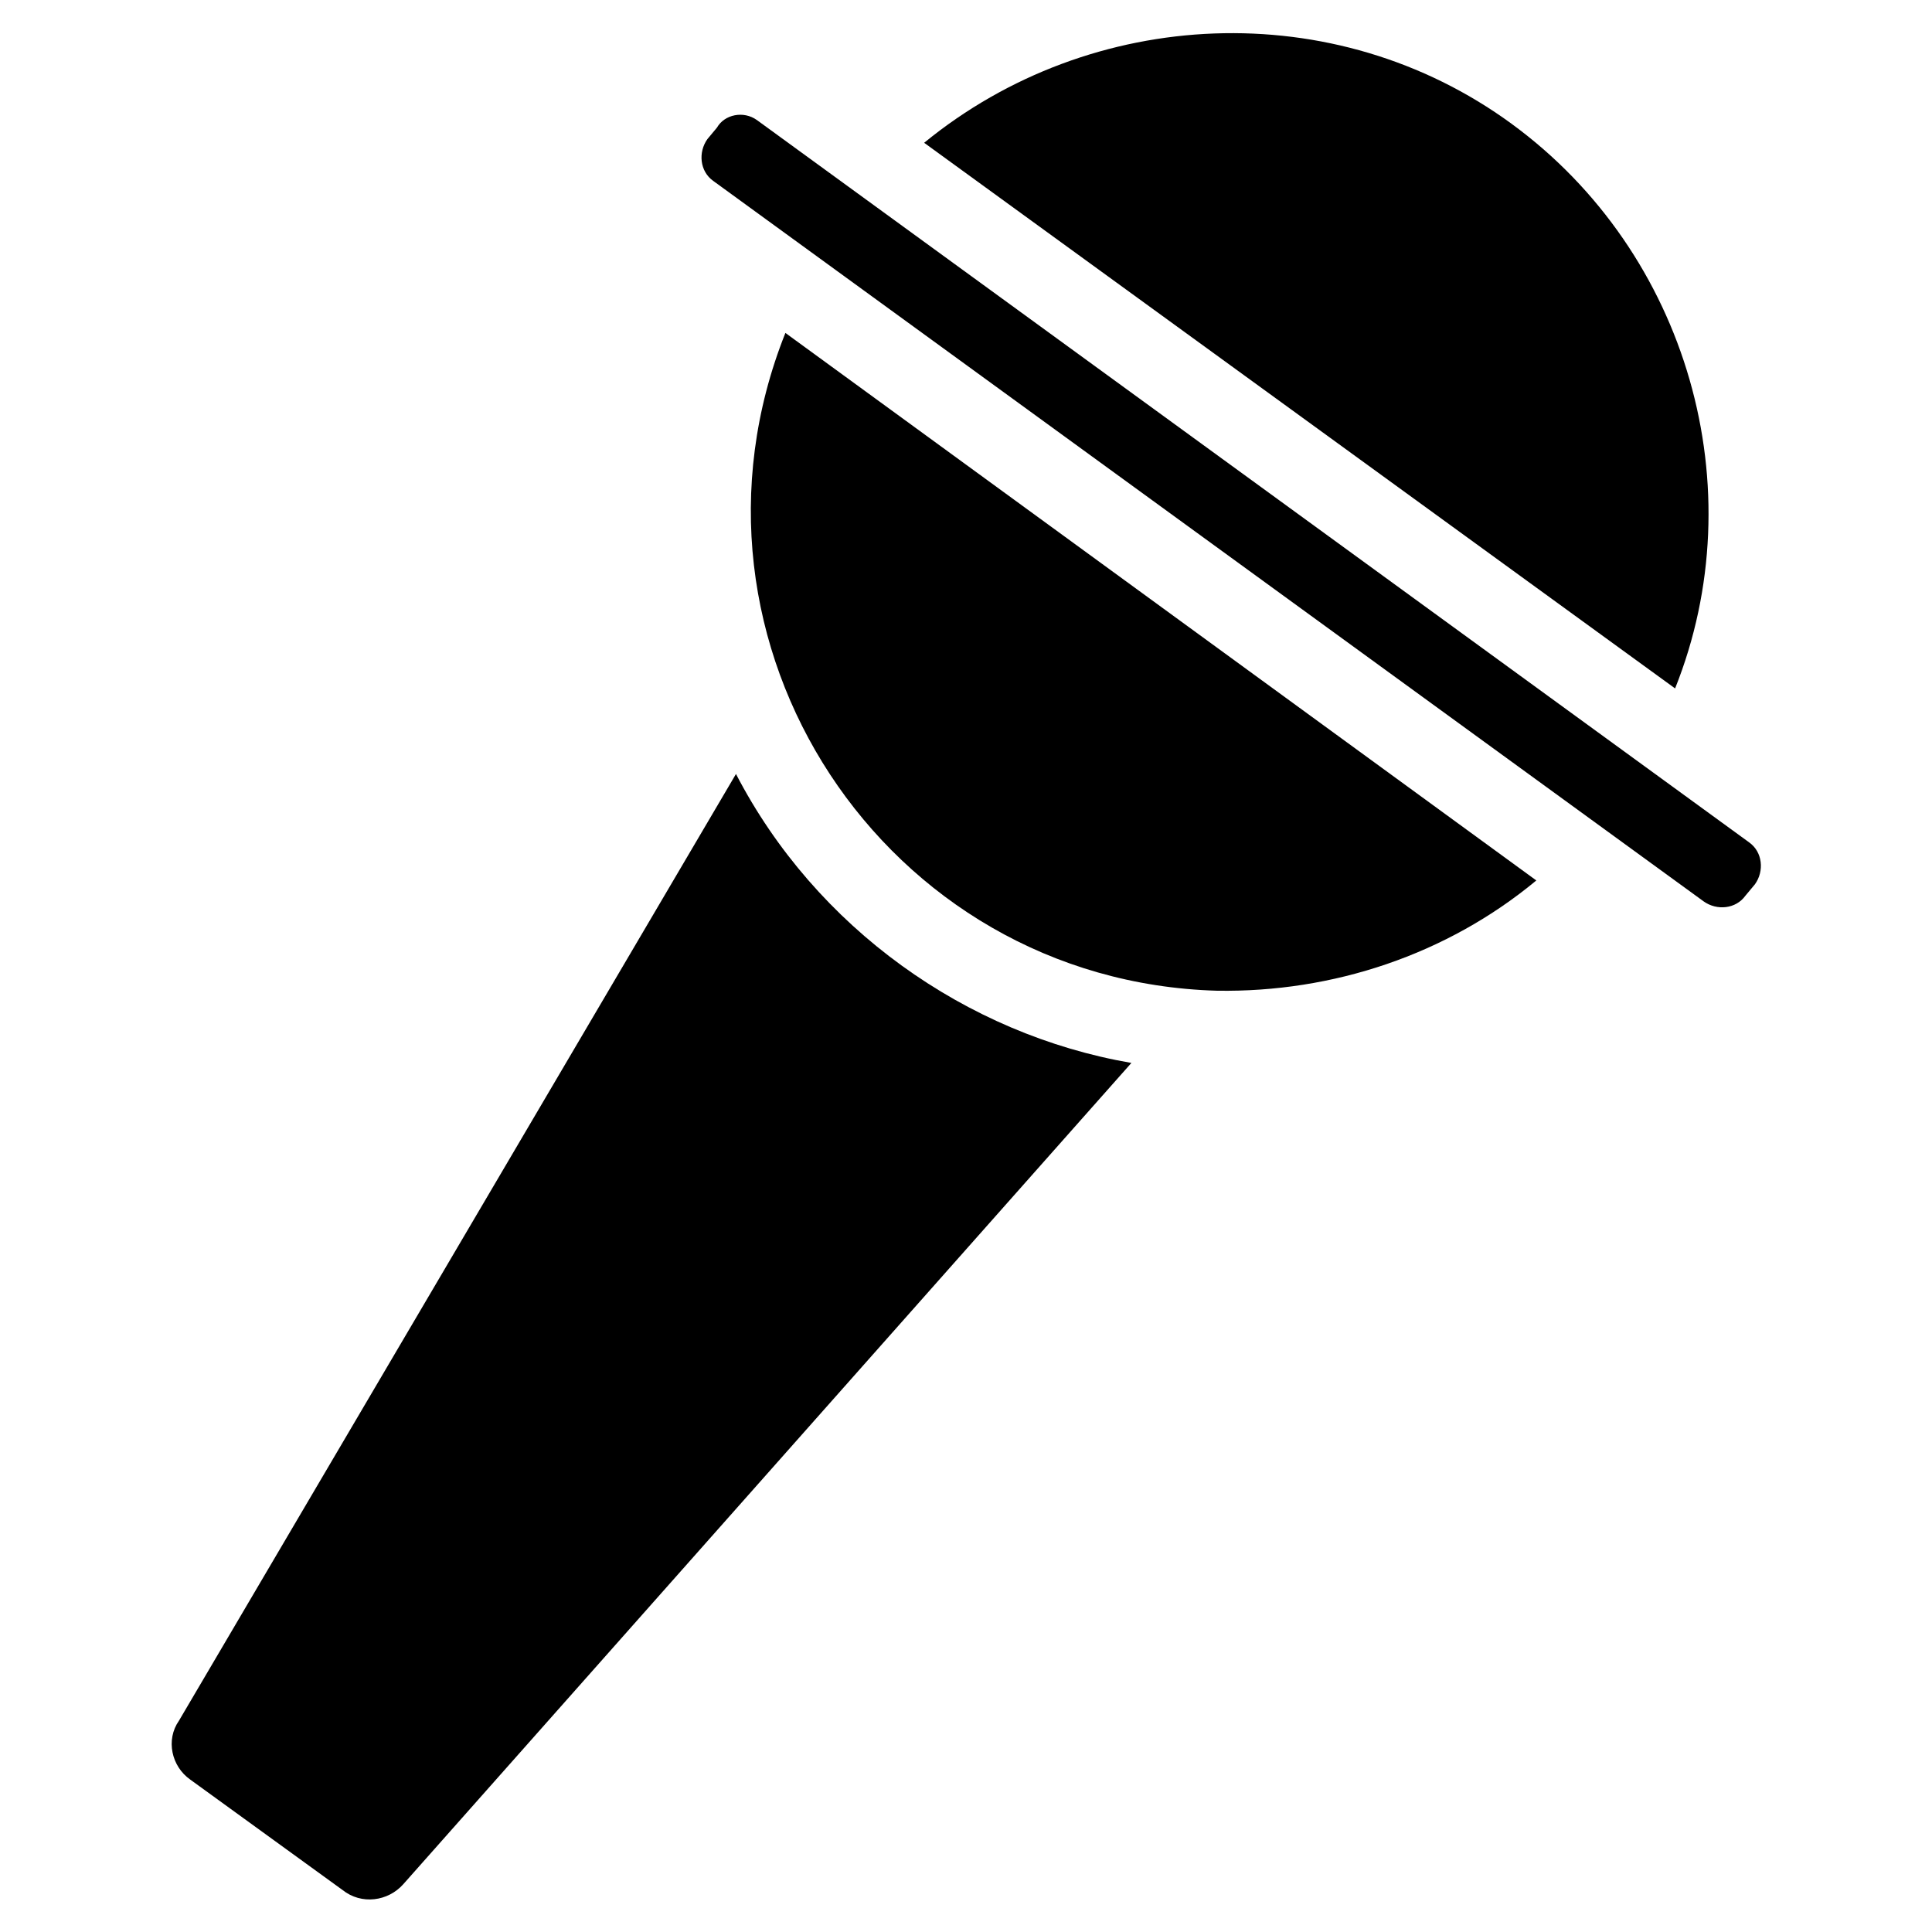
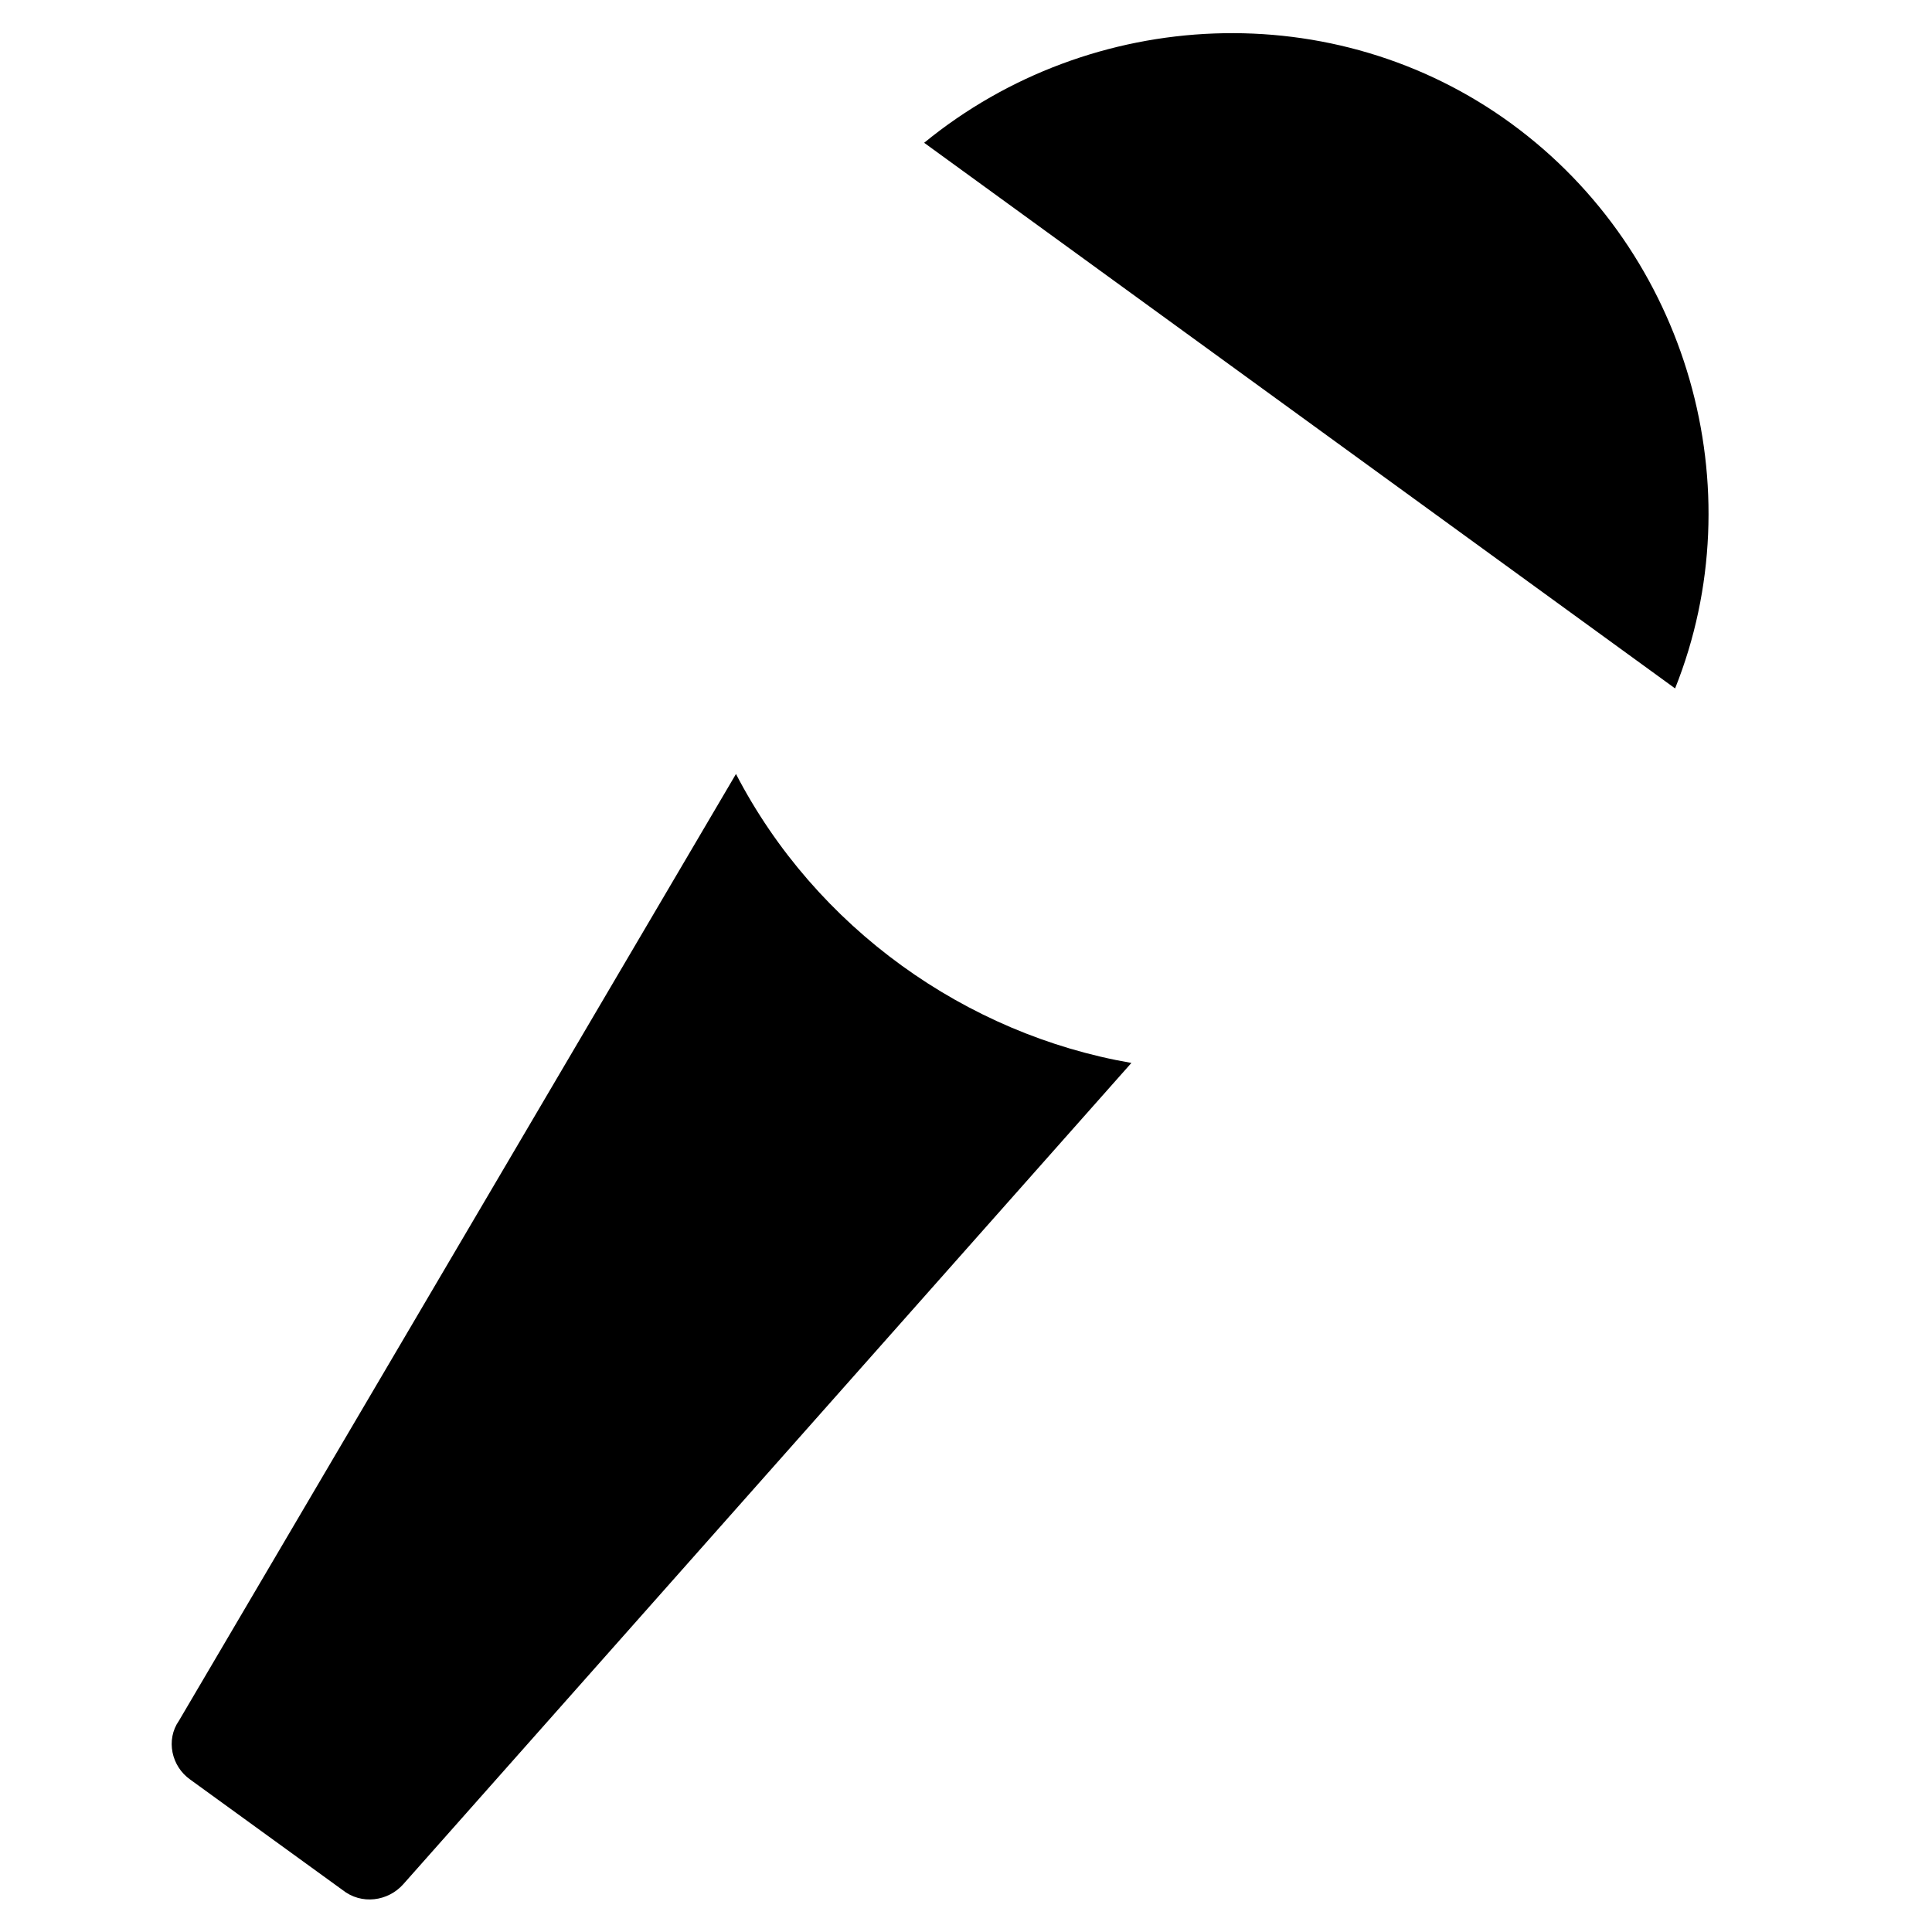
<svg xmlns="http://www.w3.org/2000/svg" fill="#000000" width="800px" height="800px" version="1.1" viewBox="144 144 512 512">
  <g>
    <path d="m544.59 176.81c46.855 34.258 64.488 96.73 43.328 149.63l-199.01-144.6c44.336-36.273 108.82-39.297 155.68-5.035z" />
    <path d="m250.87 643.34c-4.031 4.535-11.082 5.543-16.121 1.512l-40.305-29.223c-5.039-3.527-6.551-10.578-3.023-15.617l147.62-250.9c21.16 40.809 60.961 69.023 104.79 76.578z" />
-     <path d="m466.5 406.55c-88.164-2.519-147.11-92.195-114.36-174.32l199 145.1c-23.68 19.648-53.906 29.723-84.641 29.219z" />
-     <path d="m606.56 381.36c-2.519 3.527-7.559 4.031-11.082 1.512l-11.082-8.062-240.32-174.82-11.082-8.062c-3.527-2.519-4.031-7.559-1.512-11.082l2.519-3.023c2.016-3.523 7.055-4.531 10.578-2.012l262.99 191.45c3.527 2.519 4.031 7.559 1.512 11.082z" />
  </g>
</svg>